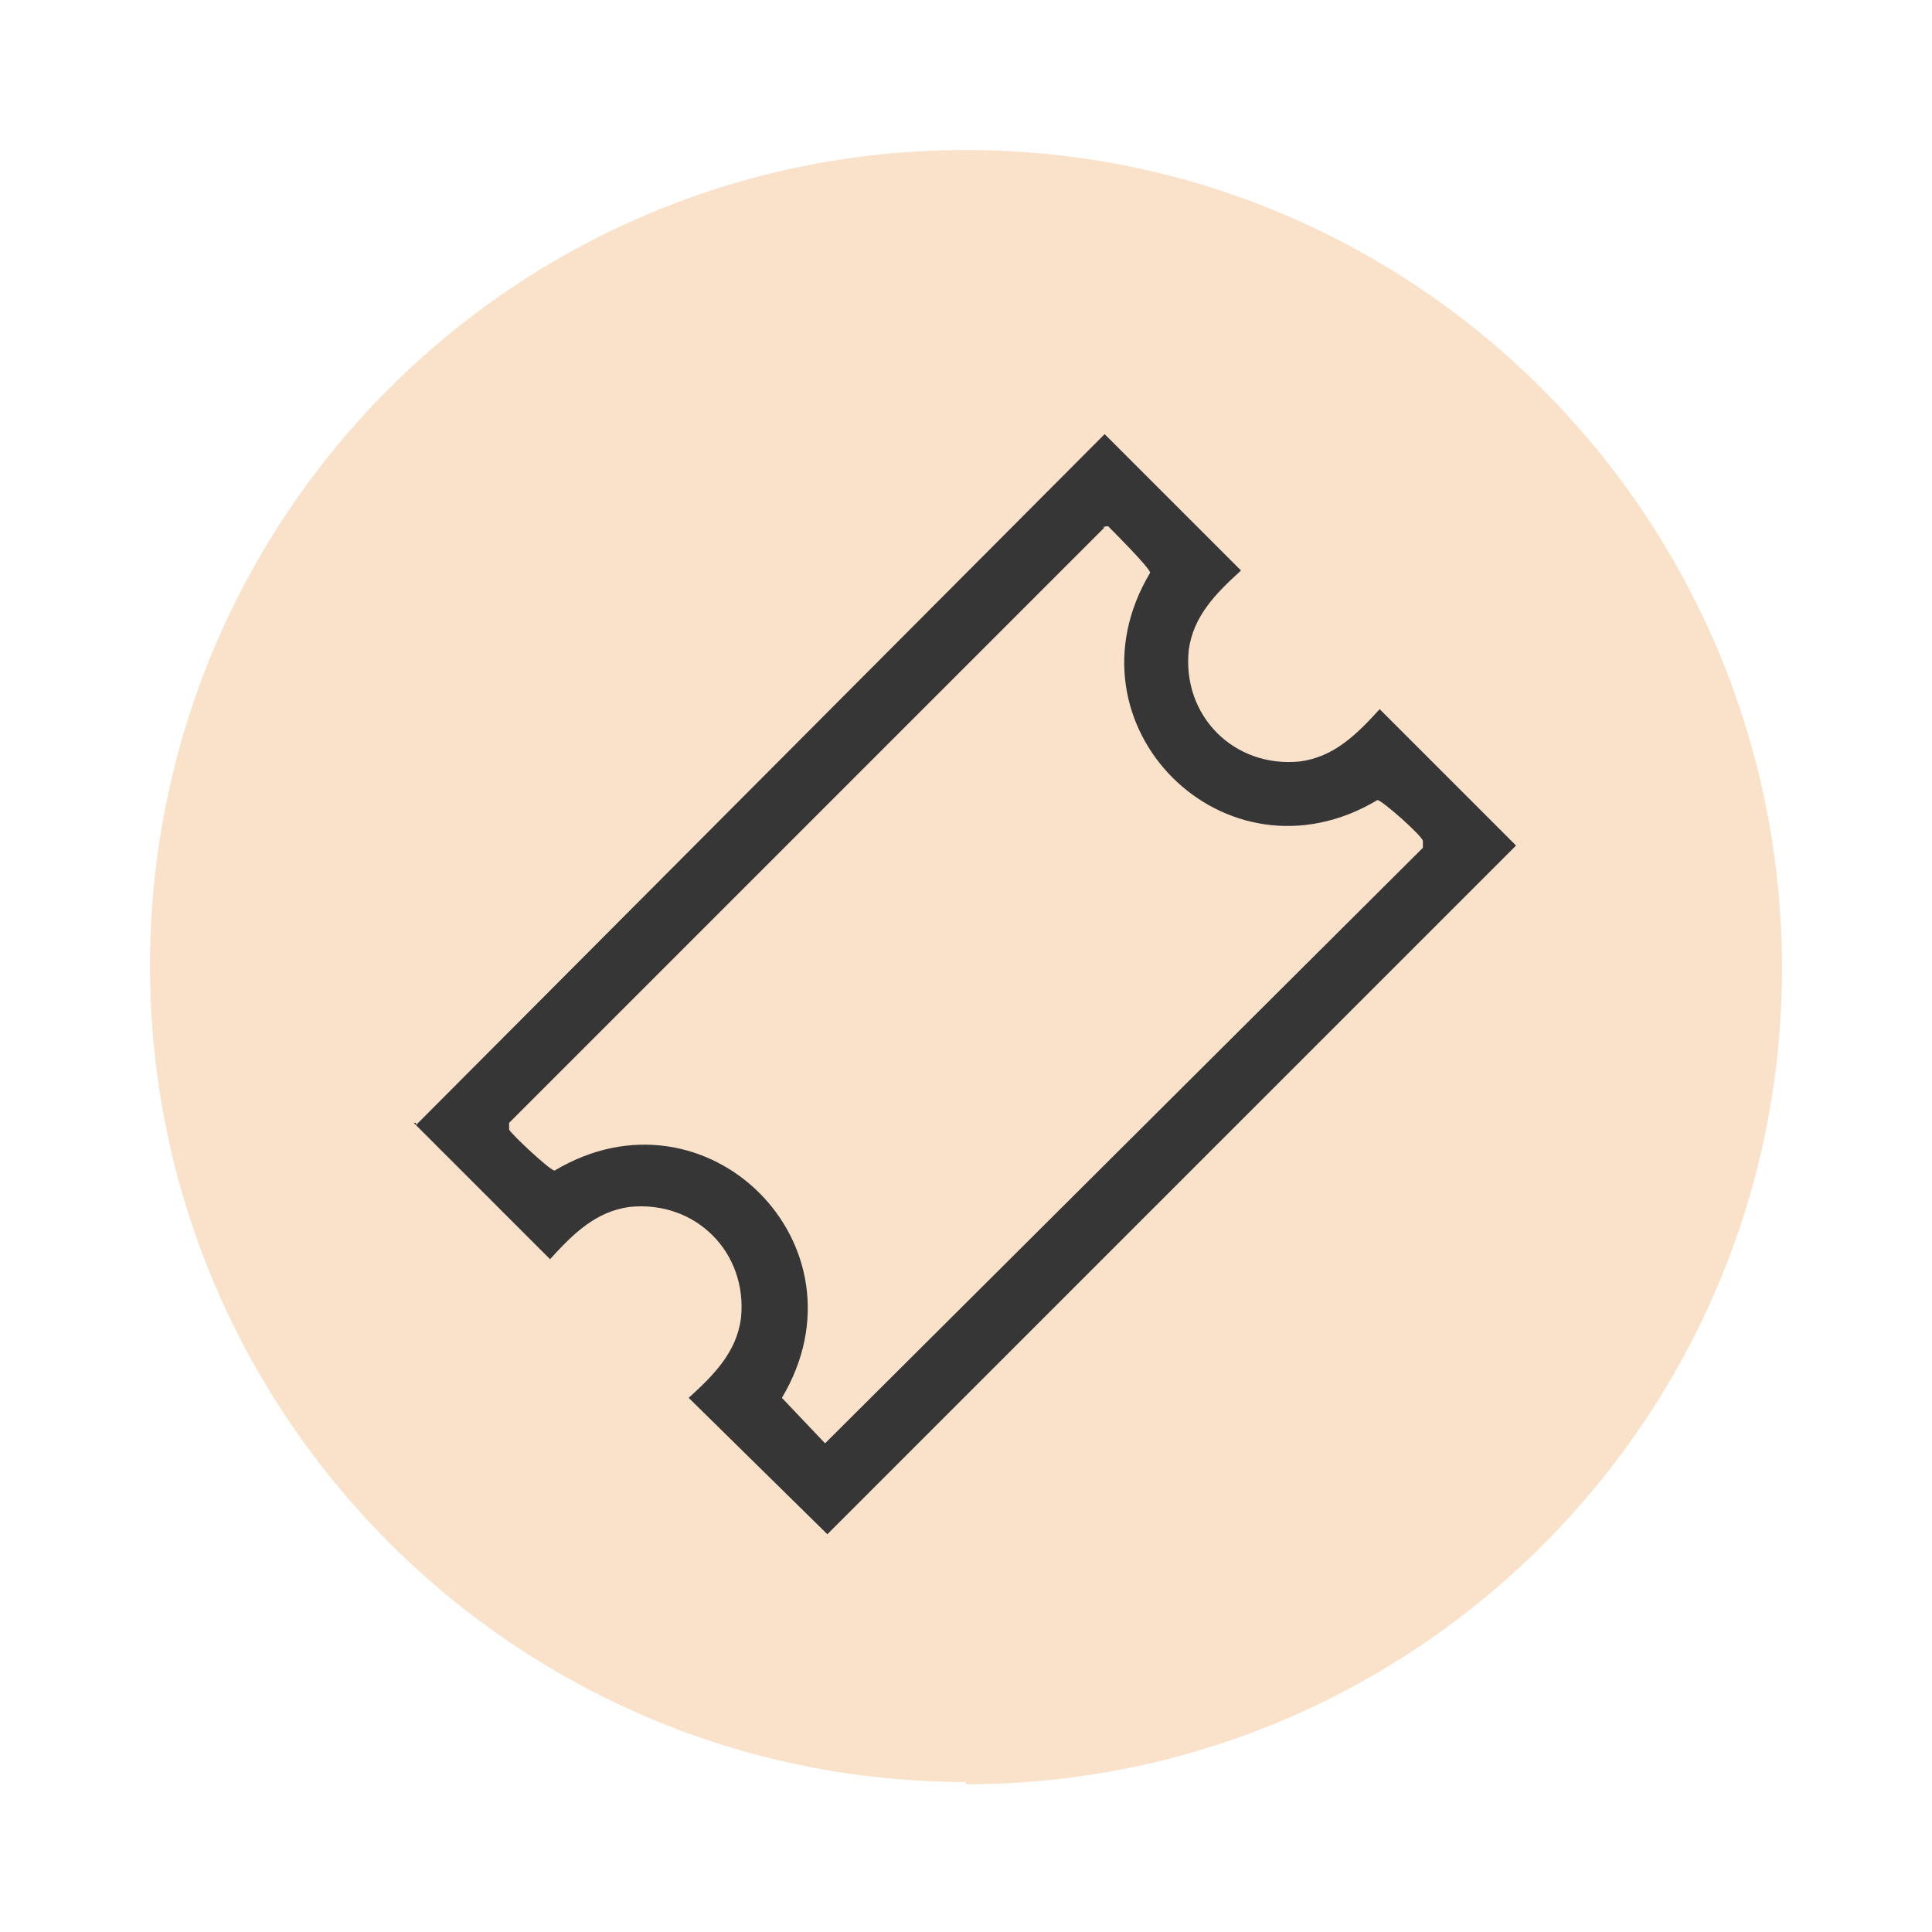
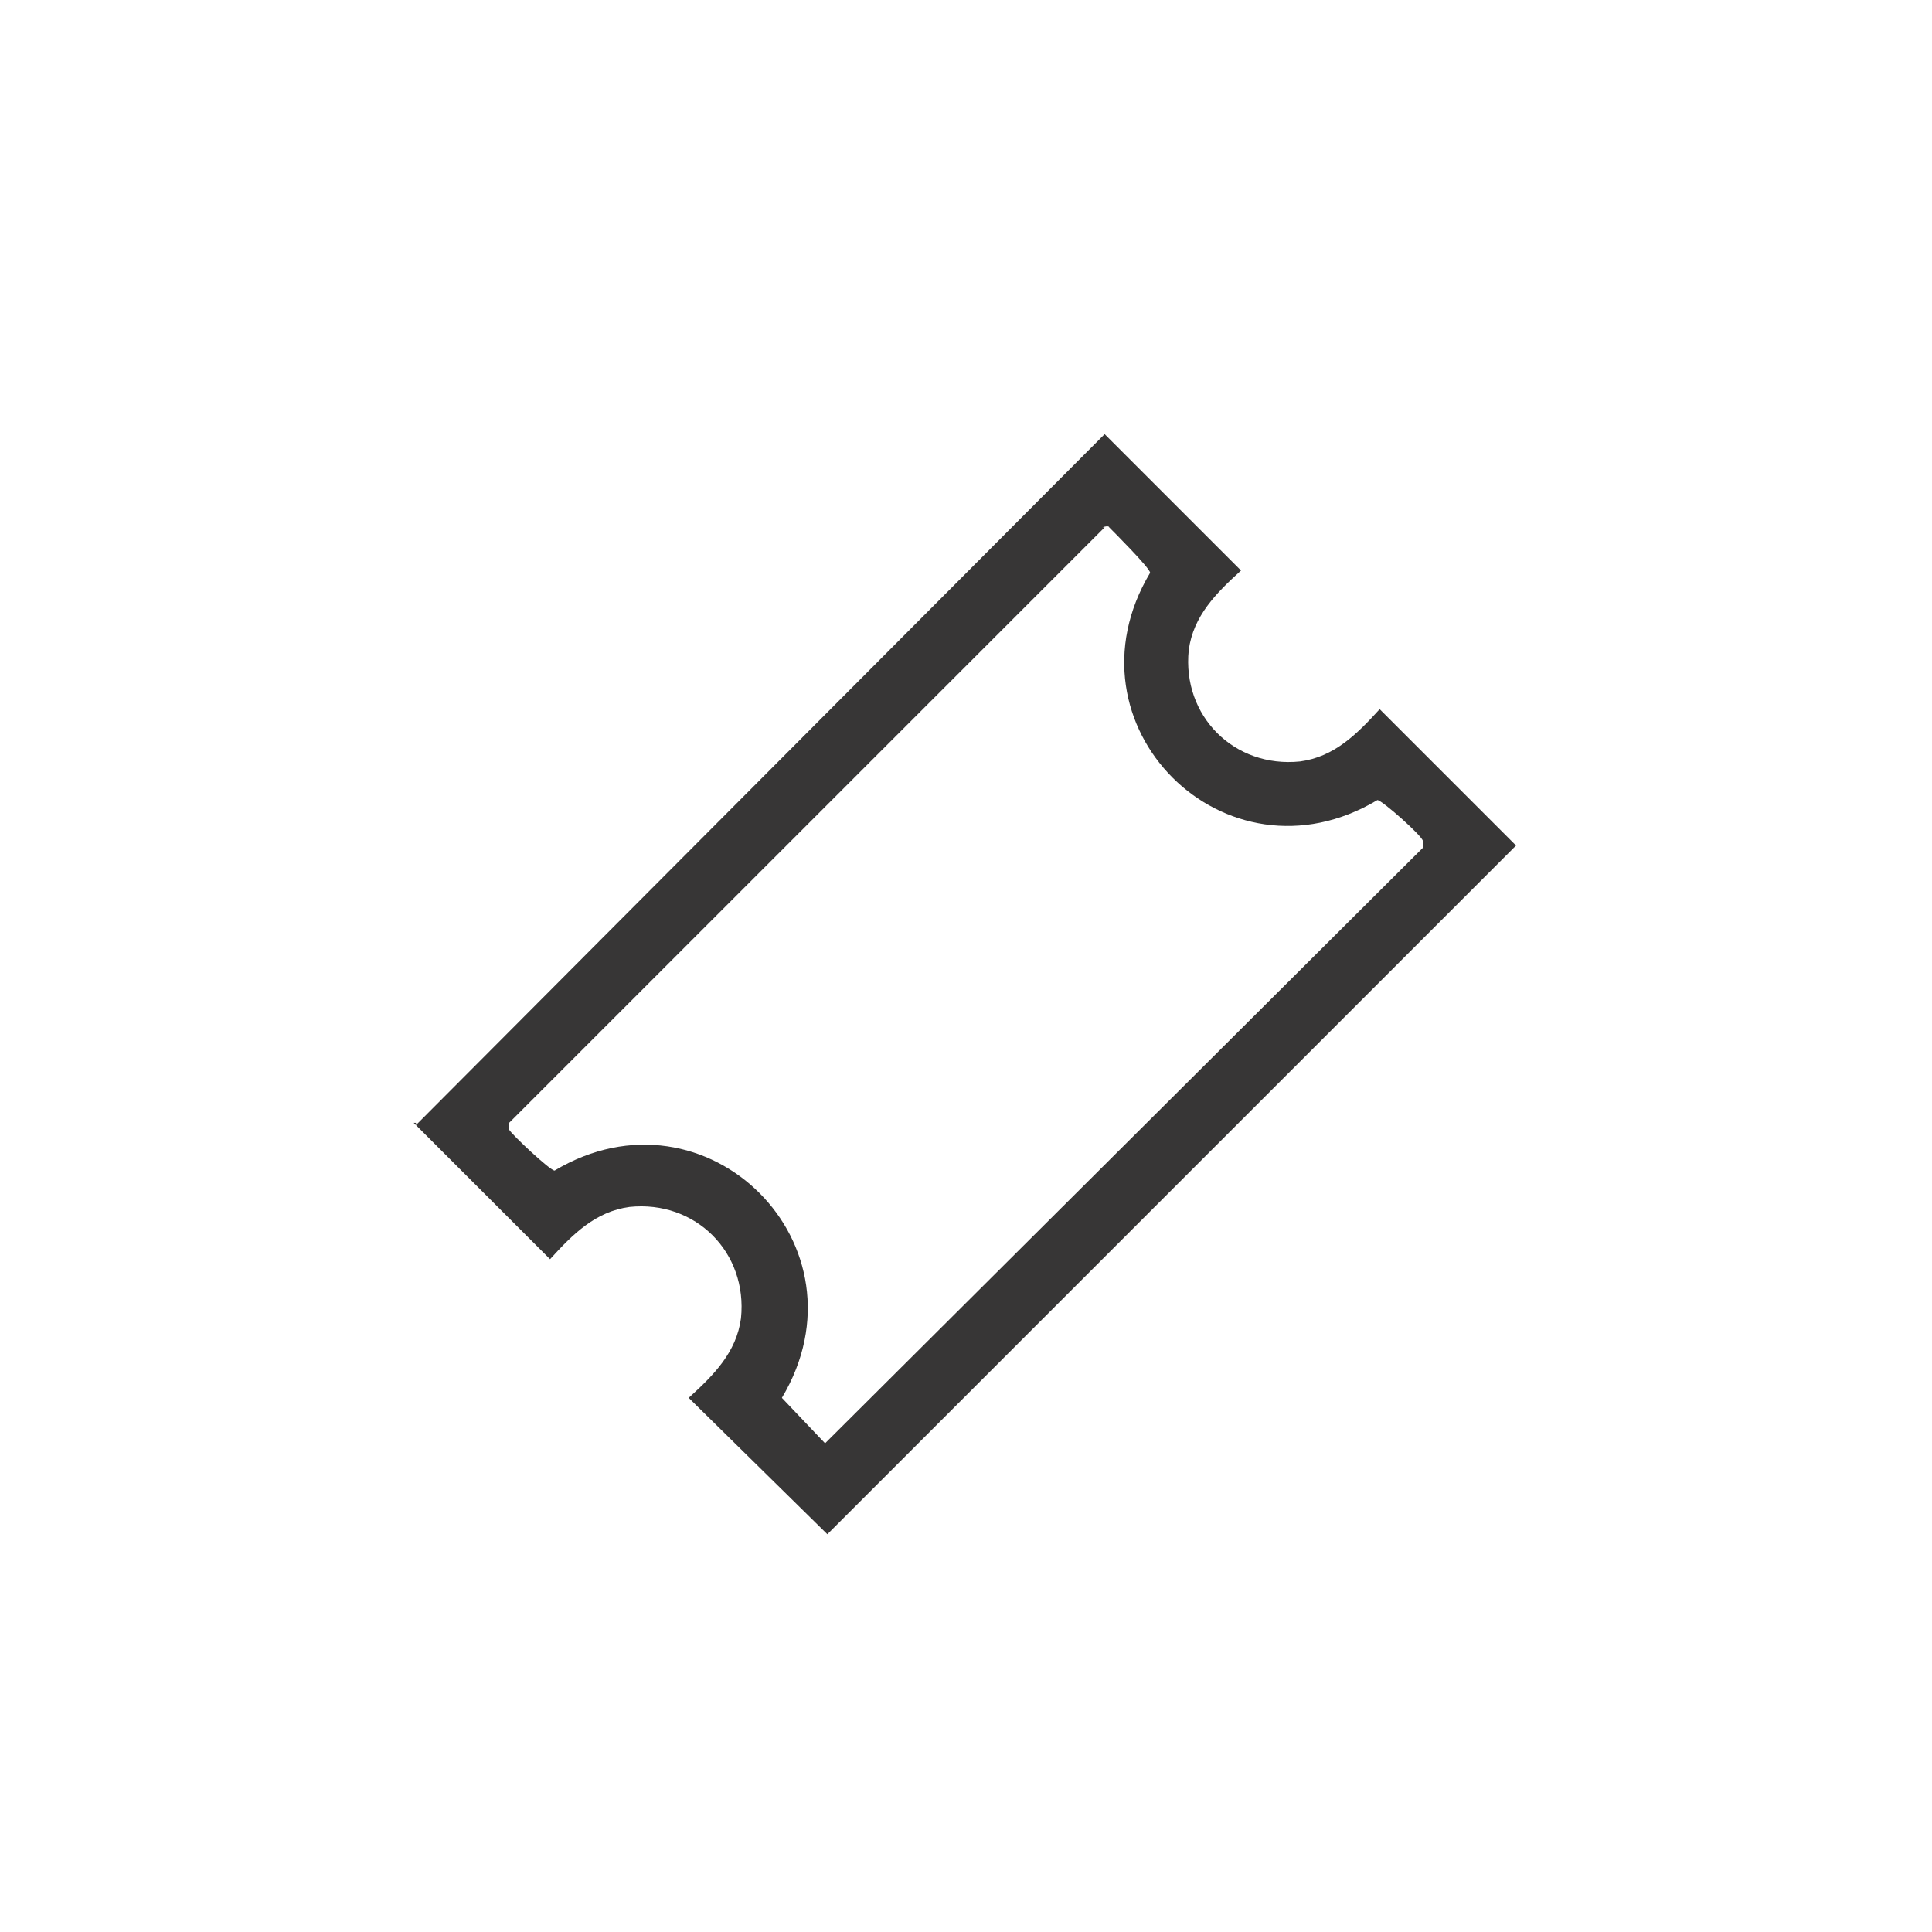
<svg xmlns="http://www.w3.org/2000/svg" id="Ebene_1" version="1.1" viewBox="0 0 85 85">
-   <path d="M42.5,78.5c19.8,0,35.9-16.1,35.9-35.9S62.4,6.6,42.5,6.6,6.6,22.7,6.6,42.5s16.1,35.9,35.9,35.9" fill="#f9e2c9" />
  <path d="M48.6,23.2l-26.2,26.2v.3c.1.2,1.8,1.8,2,1.8,6.7-4,14,3.3,10,10l1.9,2,26.3-26.2v-.3c0-.2-1.8-1.8-2-1.8-6.7,4-14-3.3-10-10,0-.2-1.6-1.8-1.8-2,0,0,0-.1-.3,0M18.3,49.5h0l30.3-30.4h0l6,6c-1.1,1-2.1,2-2.3,3.5-.3,2.9,2,5.2,4.9,4.9,1.5-.2,2.5-1.2,3.5-2.3l6,6-30.3,30.3-6.1-6c1.1-1,2.1-2,2.3-3.5.3-2.9-2-5.2-4.9-4.9-1.5.2-2.5,1.2-3.5,2.3l-6-6h.1Z" fill="#373636" />
</svg>